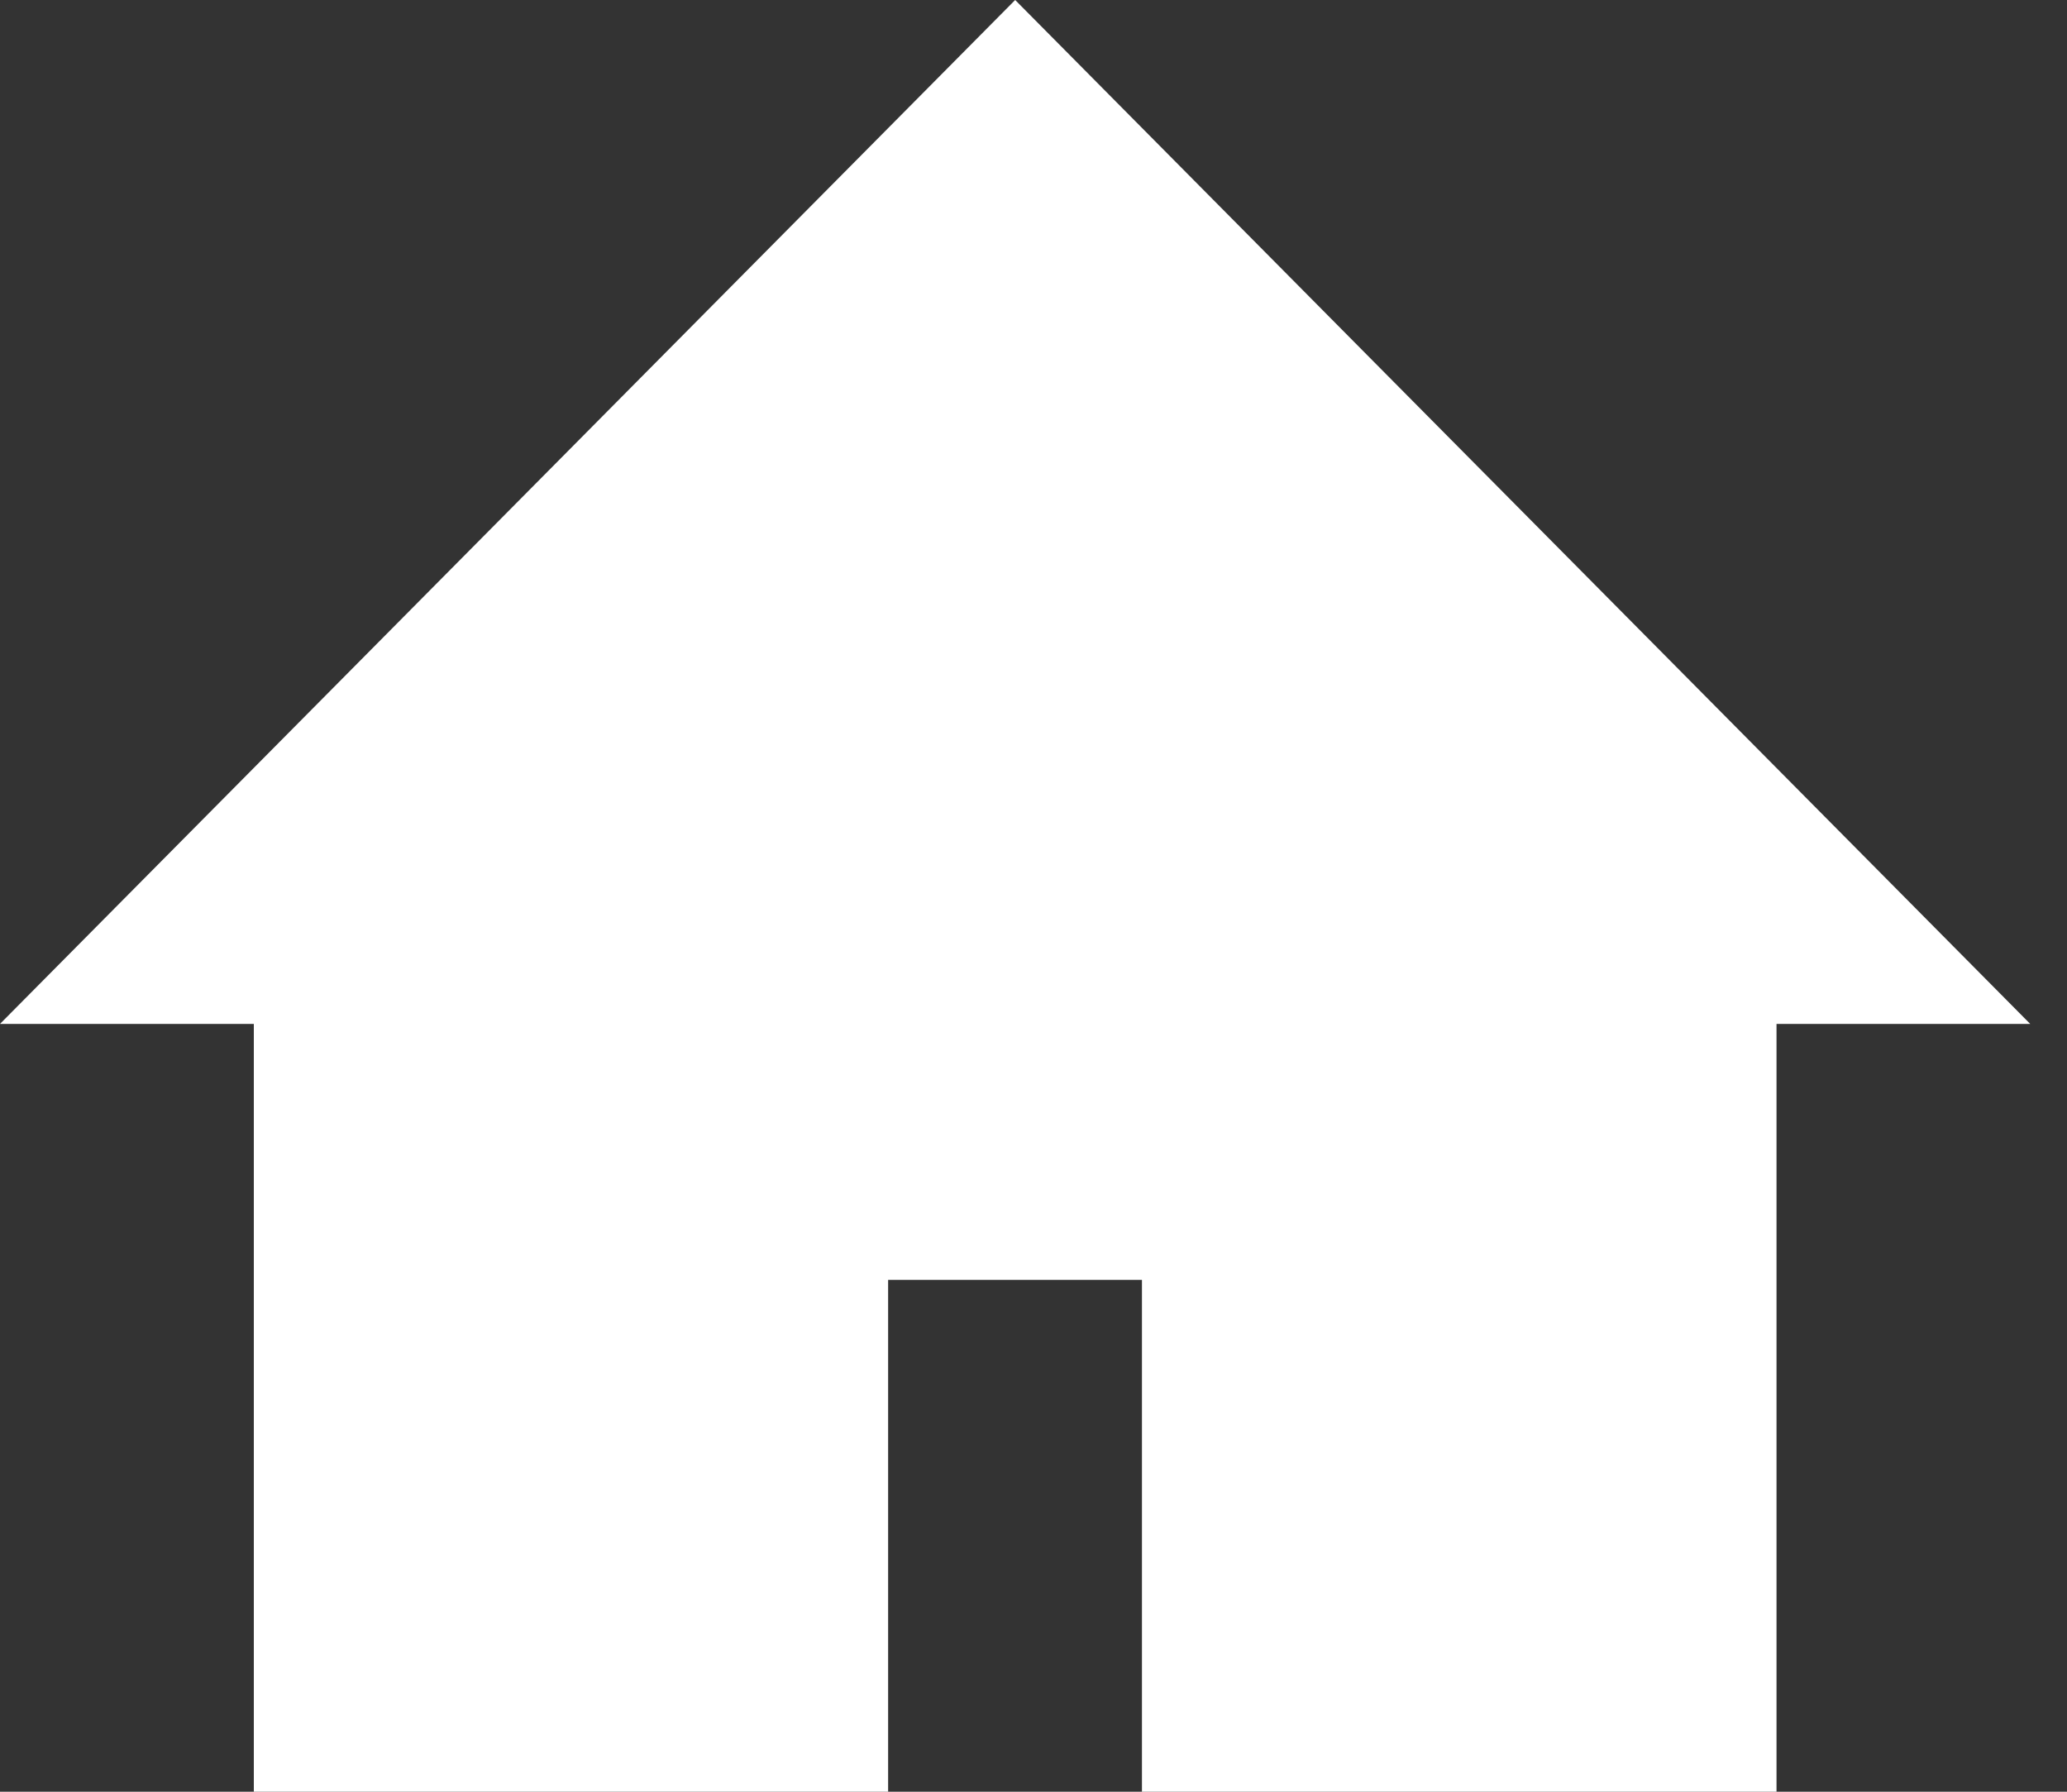
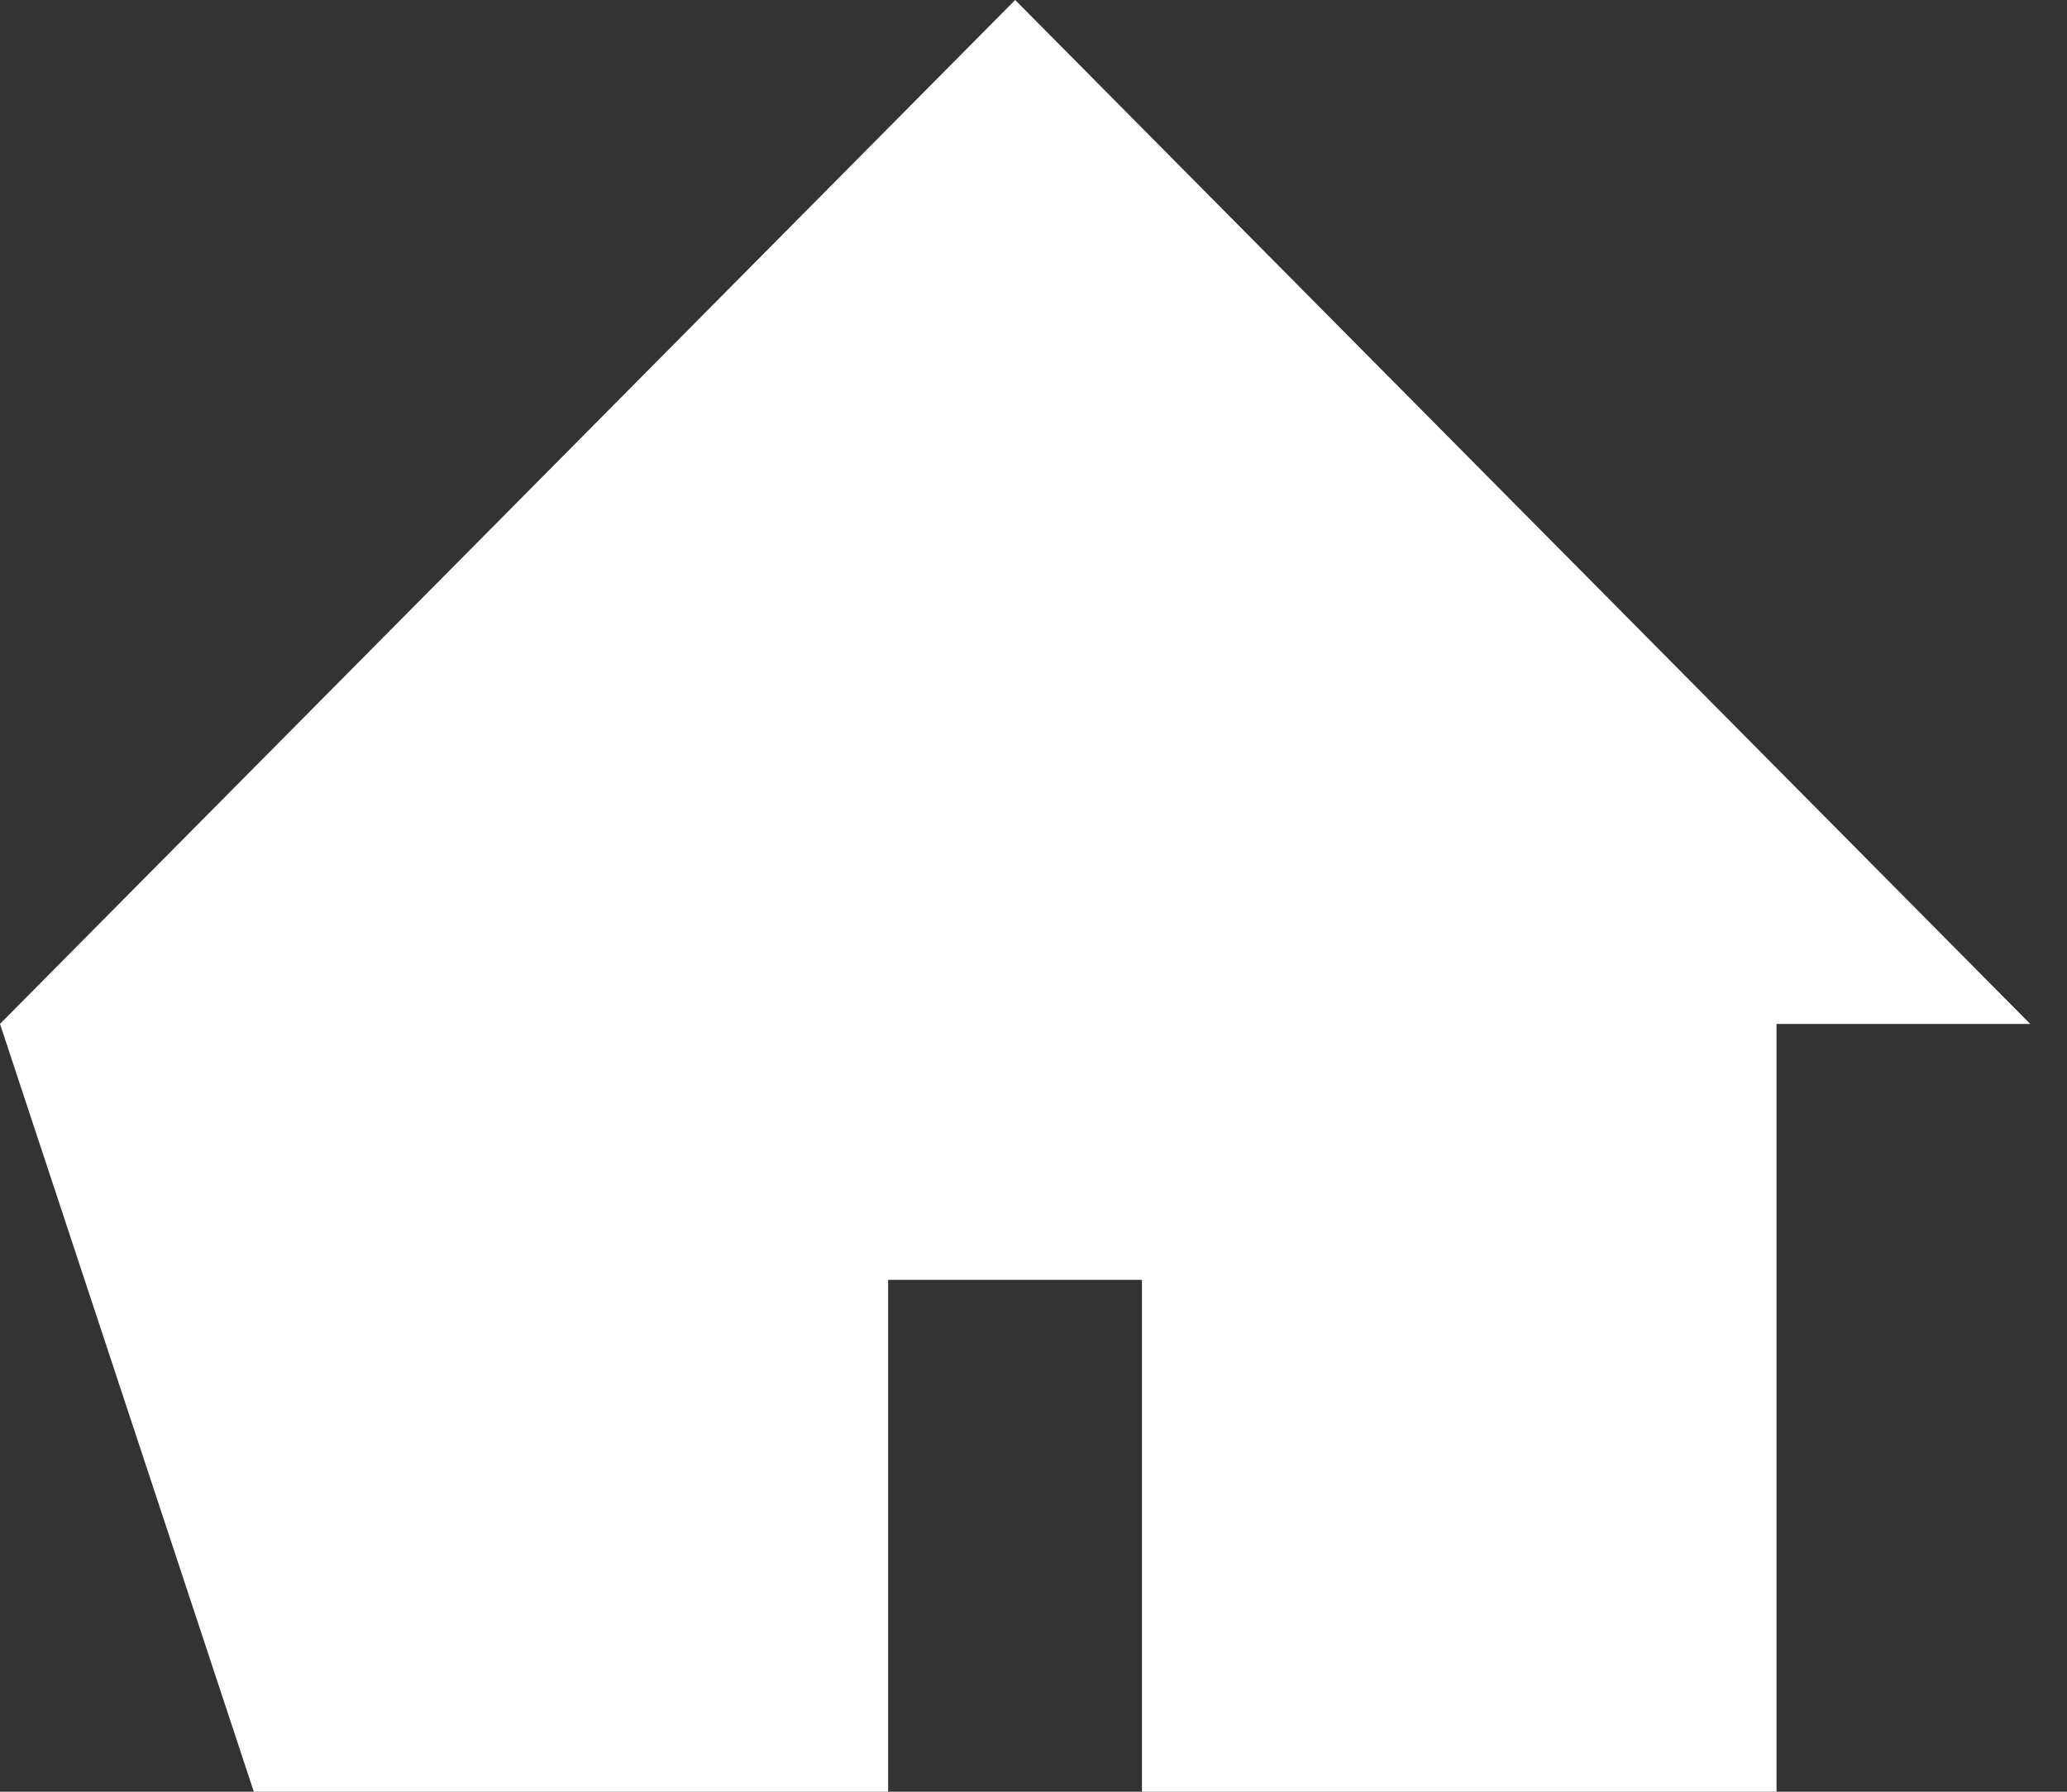
<svg xmlns="http://www.w3.org/2000/svg" width="15px" height="13px" viewBox="0 0 15 13" version="1.1">
  <rect x="0" y="0" width="15" height="13" fill="#333333" stroke="none" />
-   <path d="M1.842 13L6.445 13L6.445 9.286L8.287 9.286L8.287 13L12.892 13L12.892 7.429L14.733 7.429L7.367 0L0 7.429L1.842 7.429L1.842 13Z" id="Path" fill="#FFFFFF" stroke="none" />
+   <path d="M1.842 13L6.445 13L6.445 9.286L8.287 9.286L8.287 13L12.892 13L12.892 7.429L14.733 7.429L7.367 0L0 7.429L1.842 13Z" id="Path" fill="#FFFFFF" stroke="none" />
</svg>